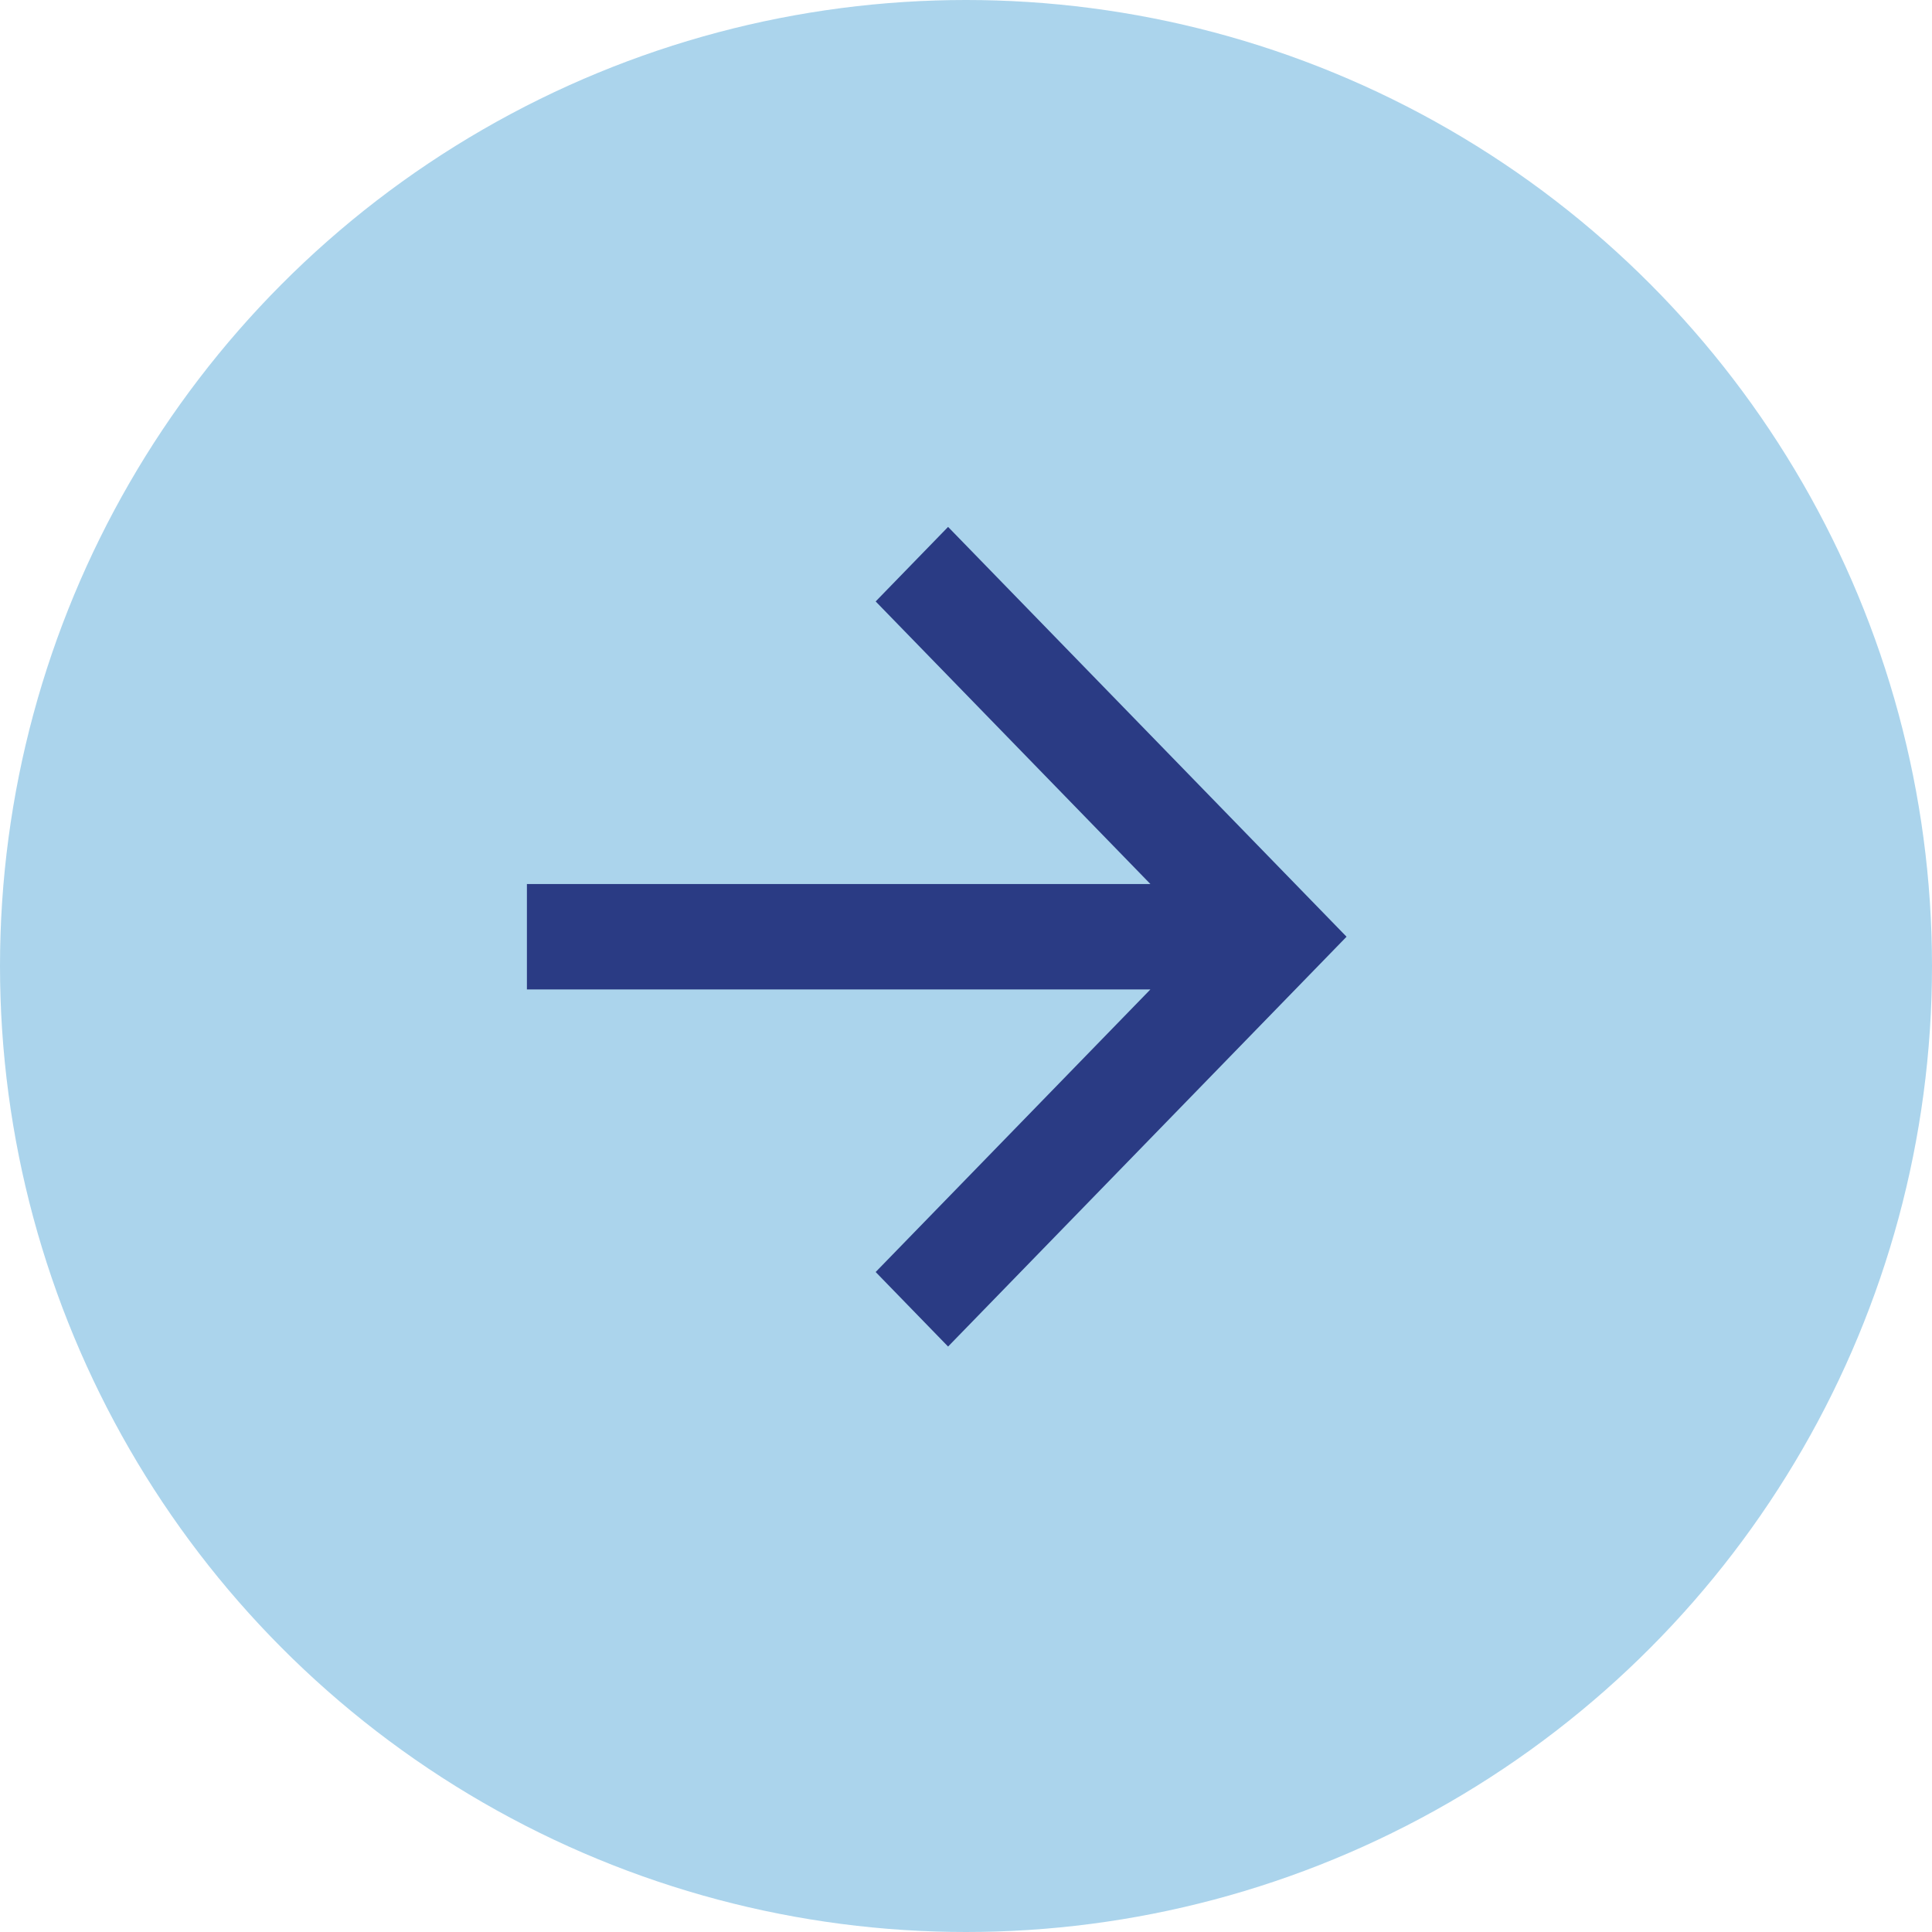
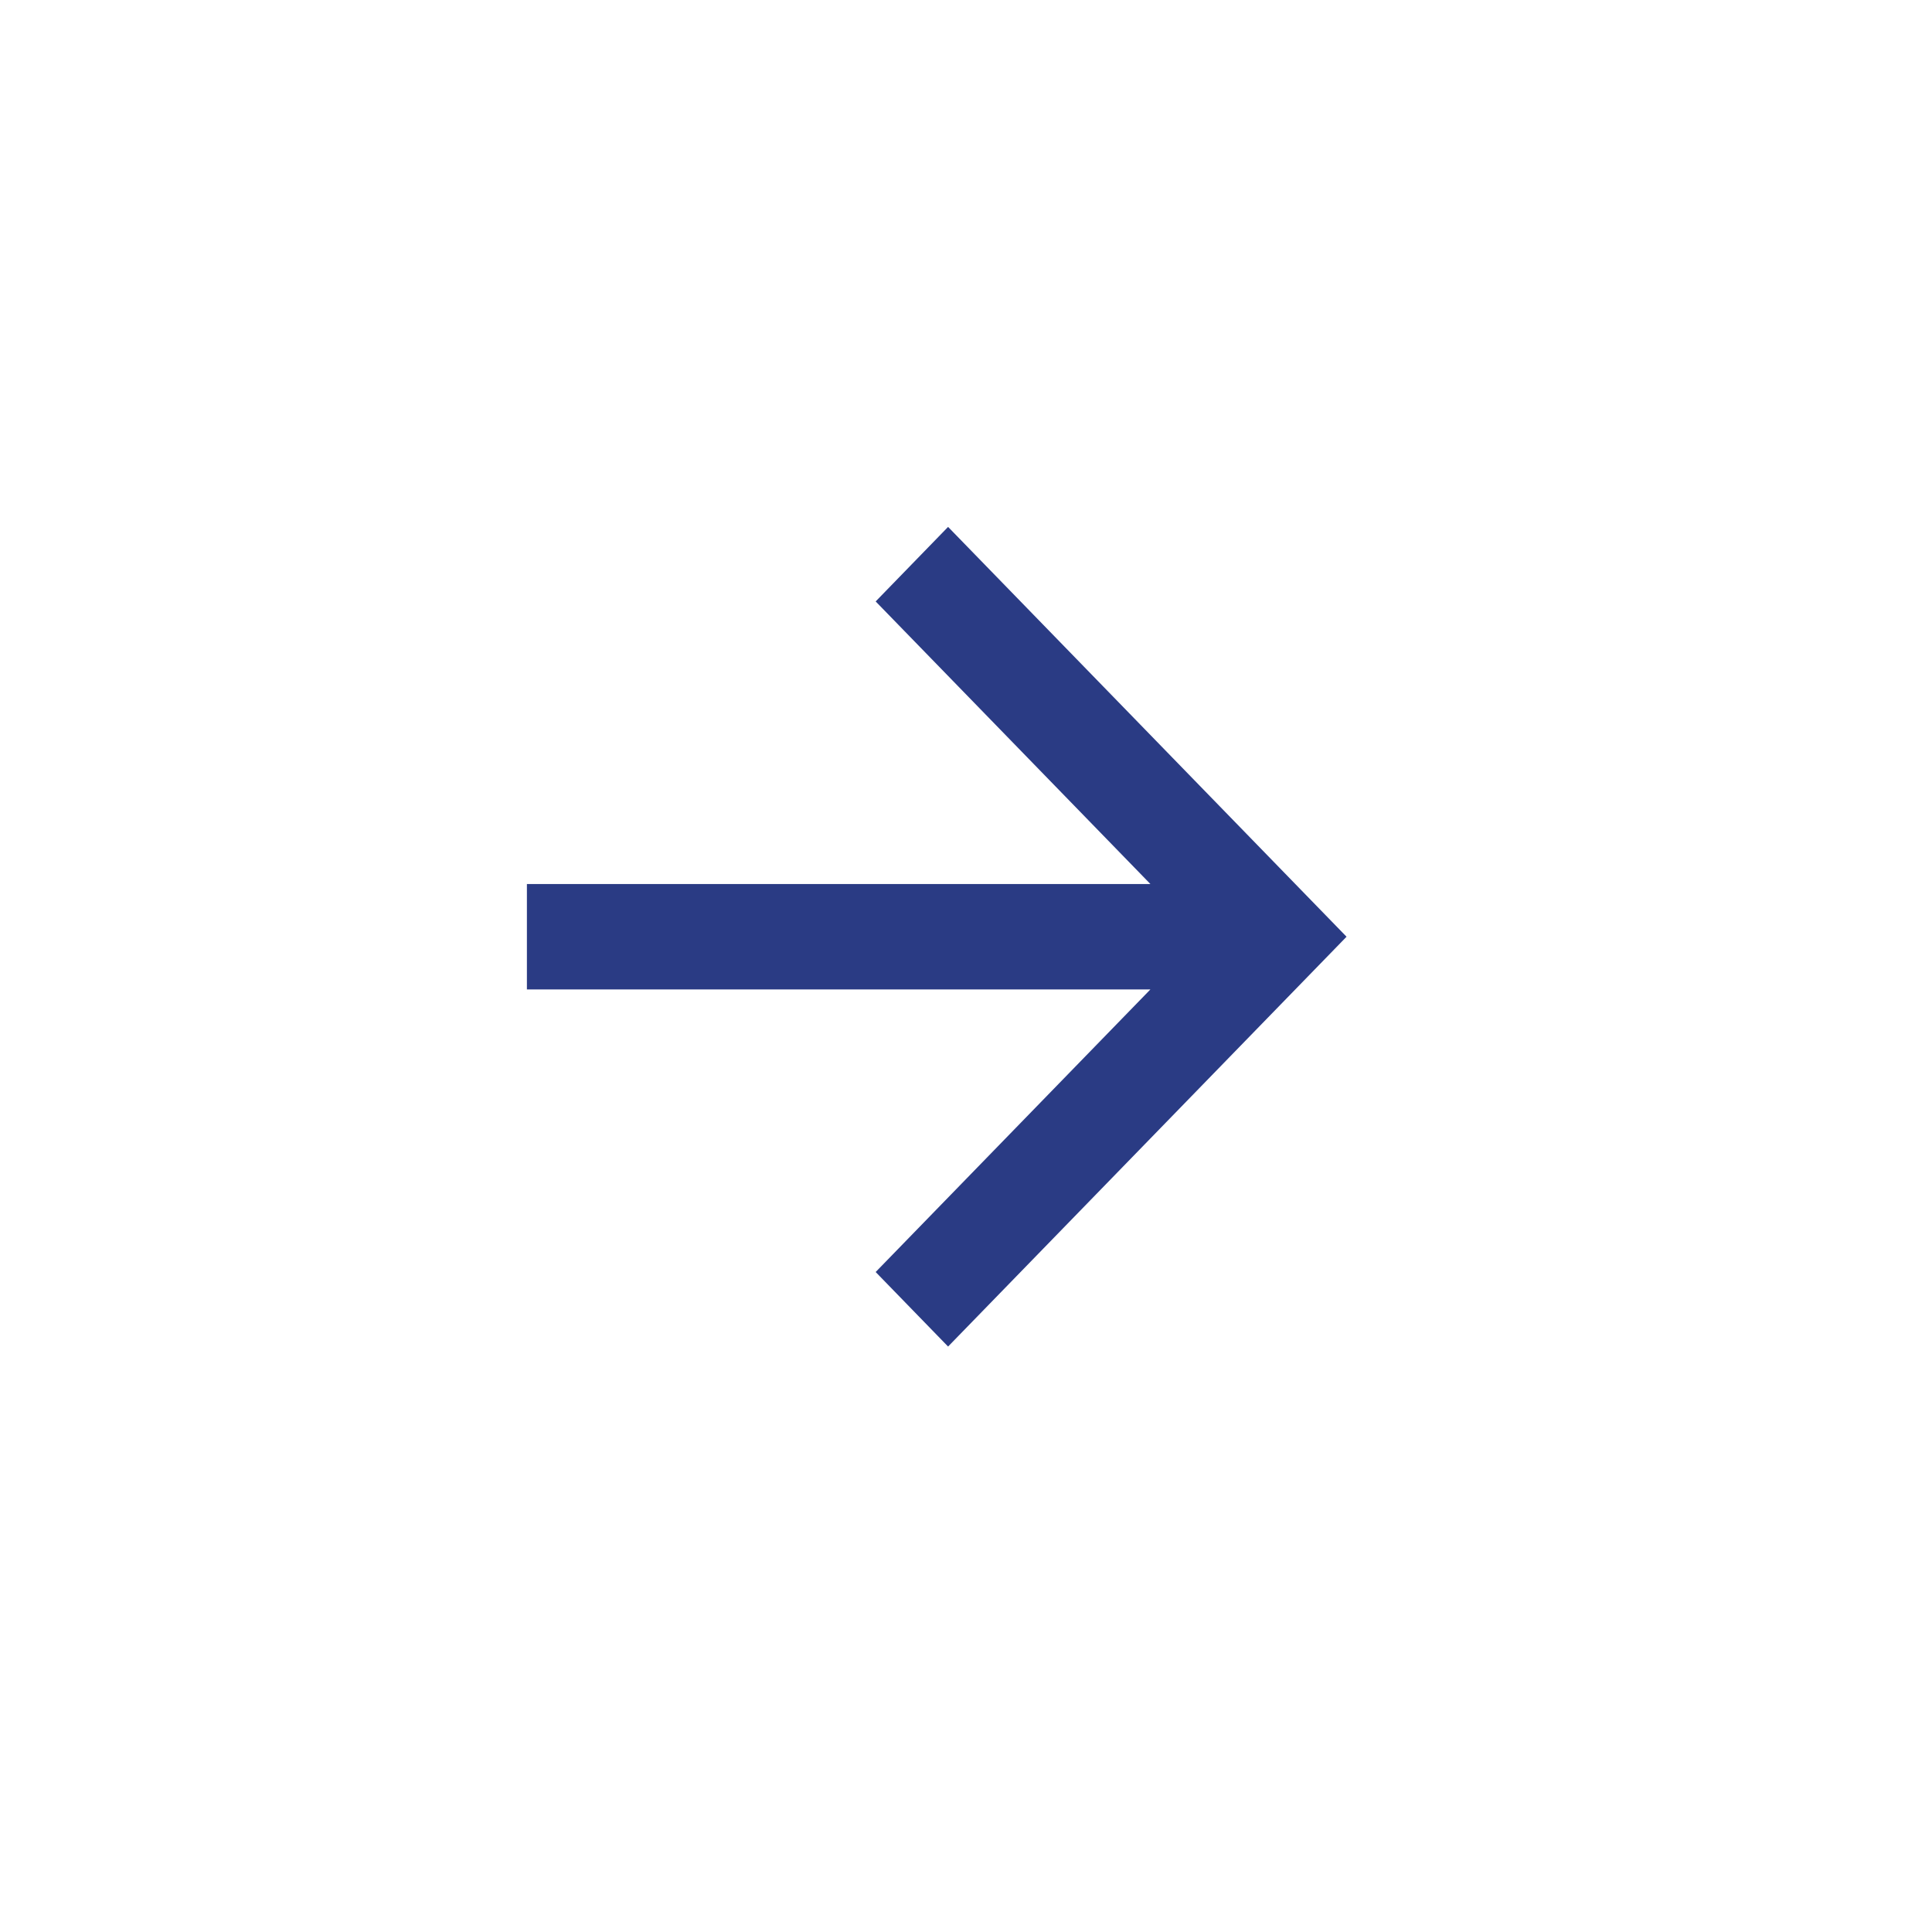
<svg xmlns="http://www.w3.org/2000/svg" width="33px" height="33px" viewBox="0 0 33 33" version="1.1">
  <title>Group 2</title>
  <g id="Page-1" stroke="none" stroke-width="1" fill="none" fill-rule="evenodd" opacity="0.99">
    <g id="Homepage" transform="translate(-475, -2866)" fill-rule="nonzero">
      <g id="Group-24" transform="translate(125, 2401)">
        <g id="Group-2" transform="translate(350, 465)">
-           <circle id="Ellipse-1" fill="#AAD4EC" cx="16.5" cy="16.5" r="16.5" />
          <polygon id="Vector" fill="#283983" transform="translate(16, 16) scale(-1, -1) rotate(-90) translate(-16, -16)" points="16.9 12.35 16.9 23 15.1 23 15.1 12.35 10.273 17.043 9 15.806 16 9 23 15.806 21.727 17.043" />
        </g>
      </g>
    </g>
  </g>
</svg>